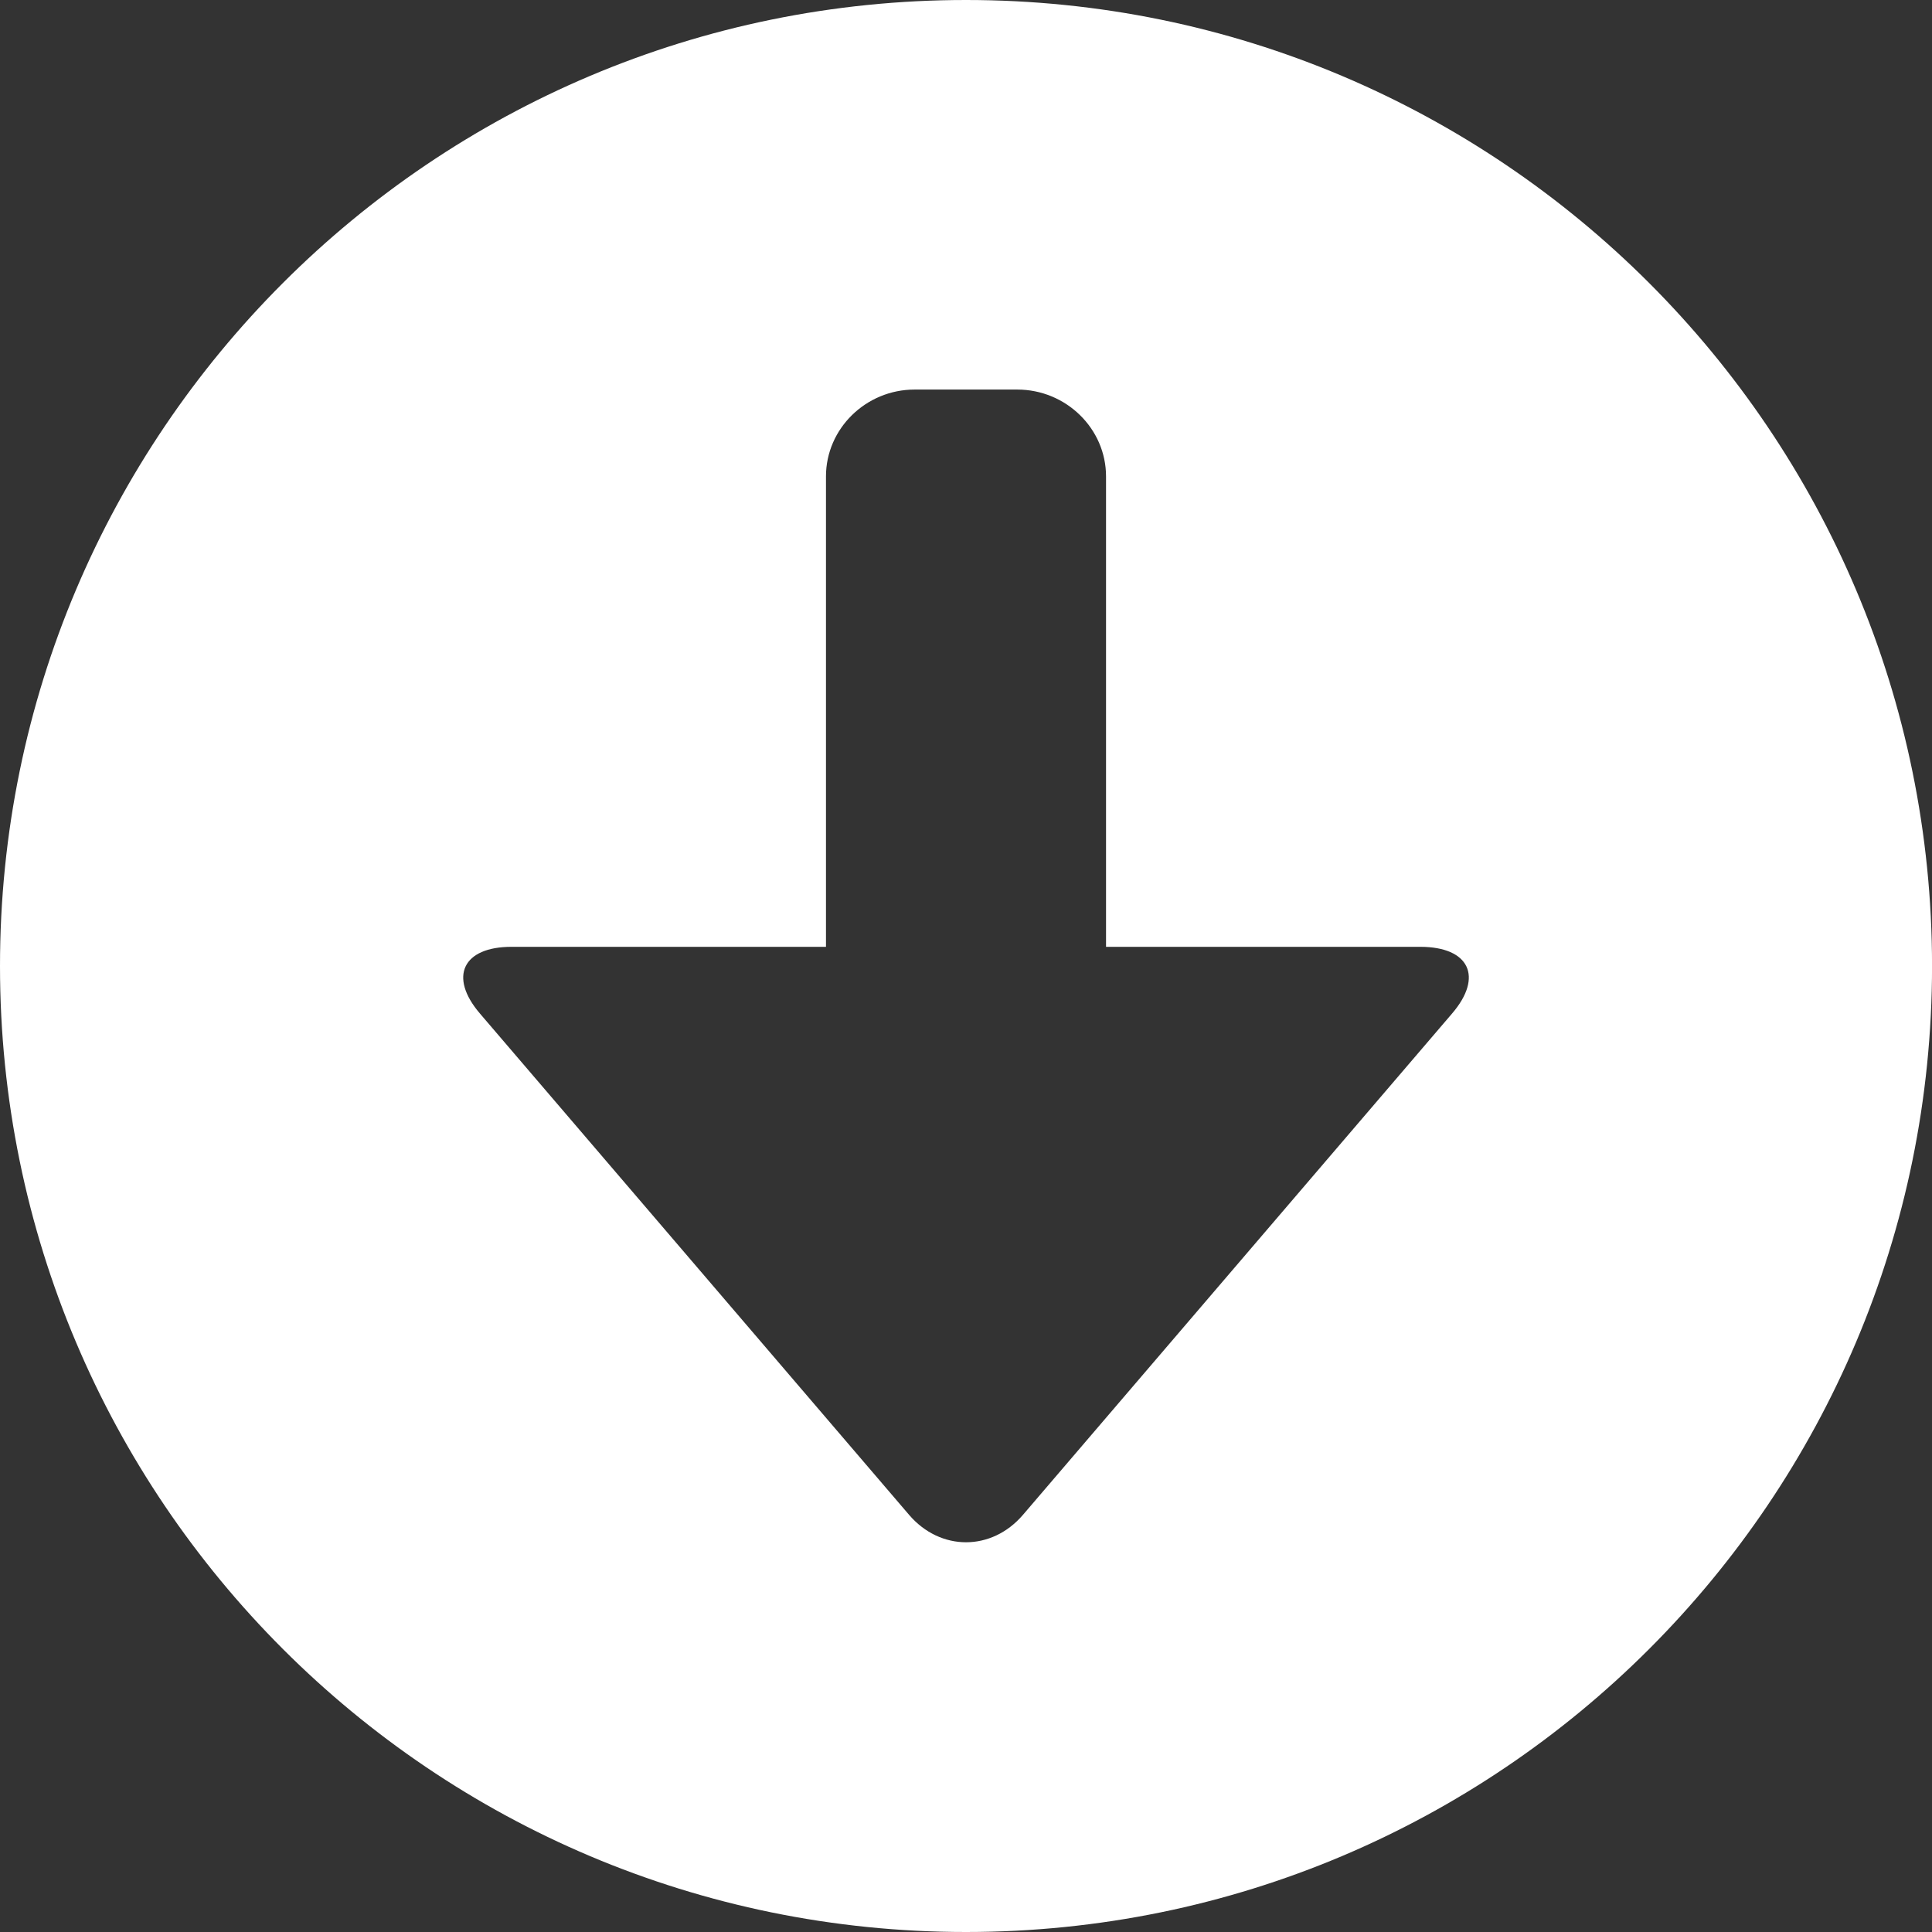
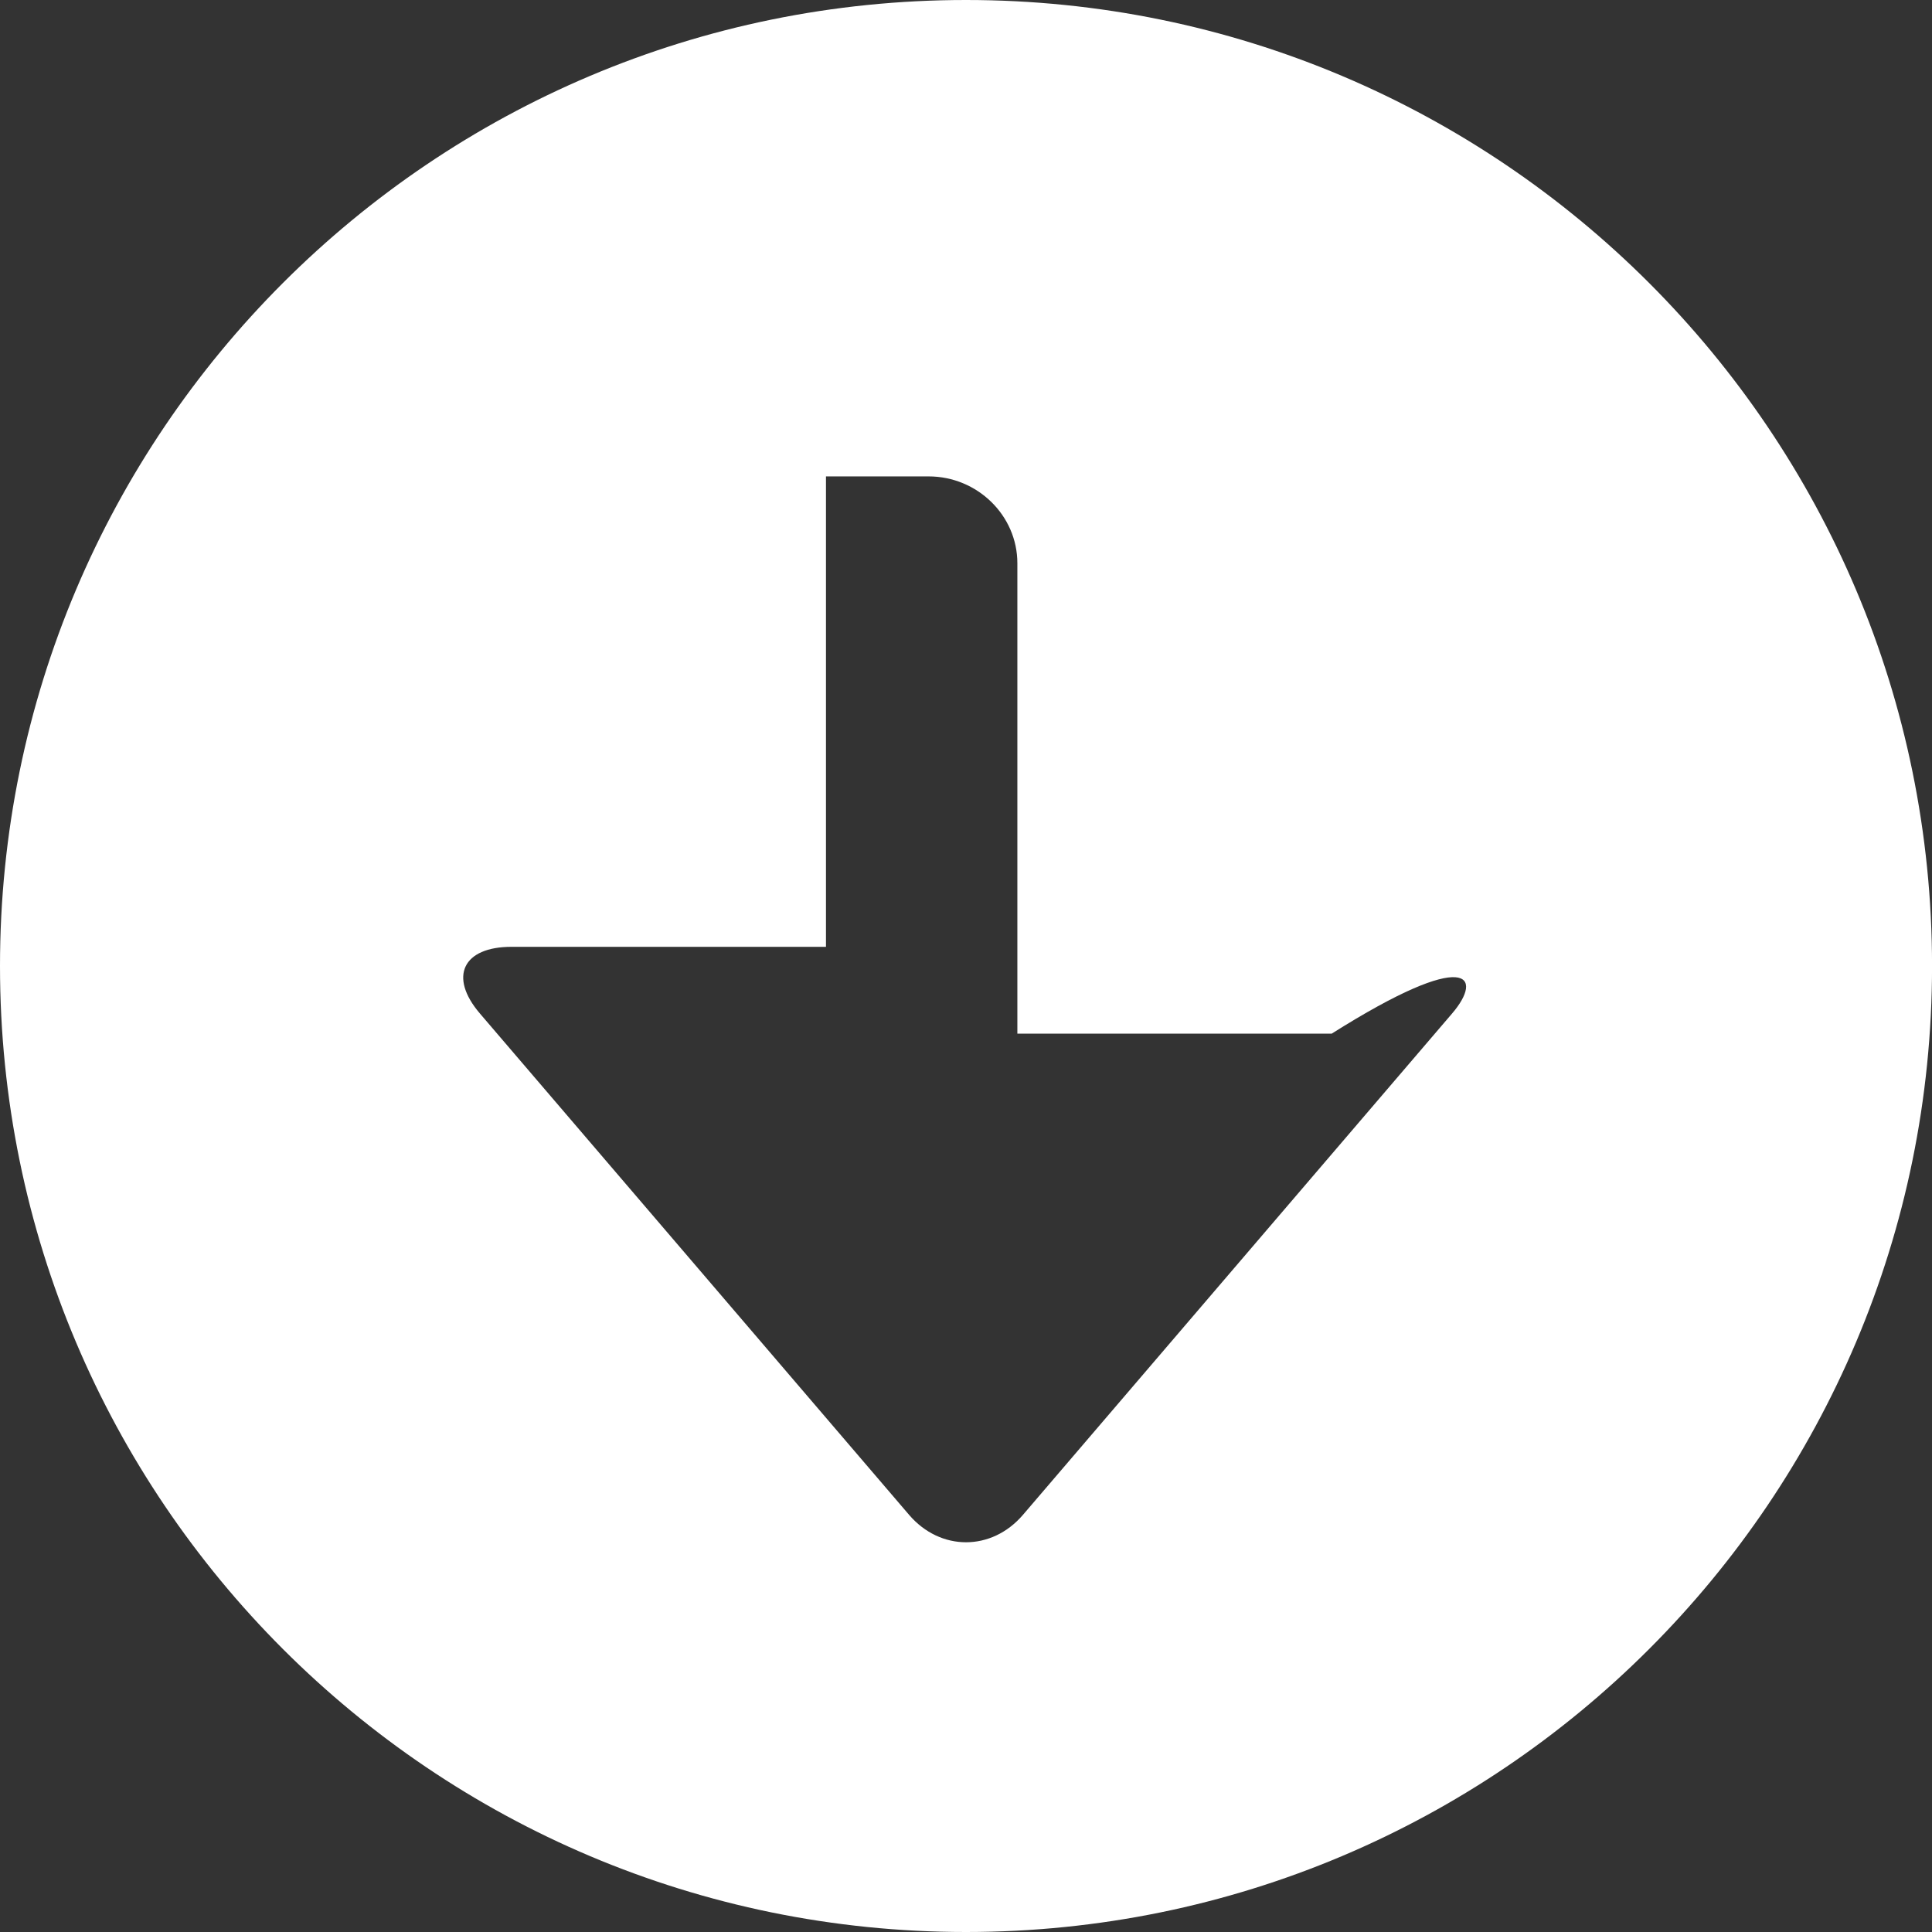
<svg xmlns="http://www.w3.org/2000/svg" version="1.1" id="Vrstva_1" x="0px" y="0px" width="41.357px" height="41.357px" viewBox="0 0 41.357 41.357" enable-background="new 0 0 41.357 41.357" xml:space="preserve">
  <rect x="0" y="0" width="41.357" height="41.357" fill="#333333" stroke="none" />
  <g>
-     <path fill="#FFFFFF" d="M31.086,21.693l-9.188,10.734c-0.67,0.783-1.768,0.783-2.438,0l-9.189-10.734   c-0.67-0.785-0.364-1.425,0.679-1.425h4.831c0.523,0,1.211,0,1.9,0v-10.07c0-1.022,0.854-1.859,1.898-1.859h2.196   c1.046,0,1.901,0.837,1.901,1.859v10.07c0.688,0,1.377,0,1.898,0h4.83C31.451,20.269,31.758,20.908,31.086,21.693L31.086,21.693z    M20.678,0C9.26,0,0,9.258,0,20.679C0,32.1,9.26,41.357,20.678,41.357c11.422,0,20.68-9.258,20.68-20.679   C41.357,9.258,32.1,0,20.678,0L20.678,0z" />
+     <path fill="#FFFFFF" d="M31.086,21.693l-9.188,10.734c-0.67,0.783-1.768,0.783-2.438,0l-9.189-10.734   c-0.67-0.785-0.364-1.425,0.679-1.425h4.831c0.523,0,1.211,0,1.9,0v-10.07h2.196   c1.046,0,1.901,0.837,1.901,1.859v10.07c0.688,0,1.377,0,1.898,0h4.83C31.451,20.269,31.758,20.908,31.086,21.693L31.086,21.693z    M20.678,0C9.26,0,0,9.258,0,20.679C0,32.1,9.26,41.357,20.678,41.357c11.422,0,20.68-9.258,20.68-20.679   C41.357,9.258,32.1,0,20.678,0L20.678,0z" />
  </g>
</svg>